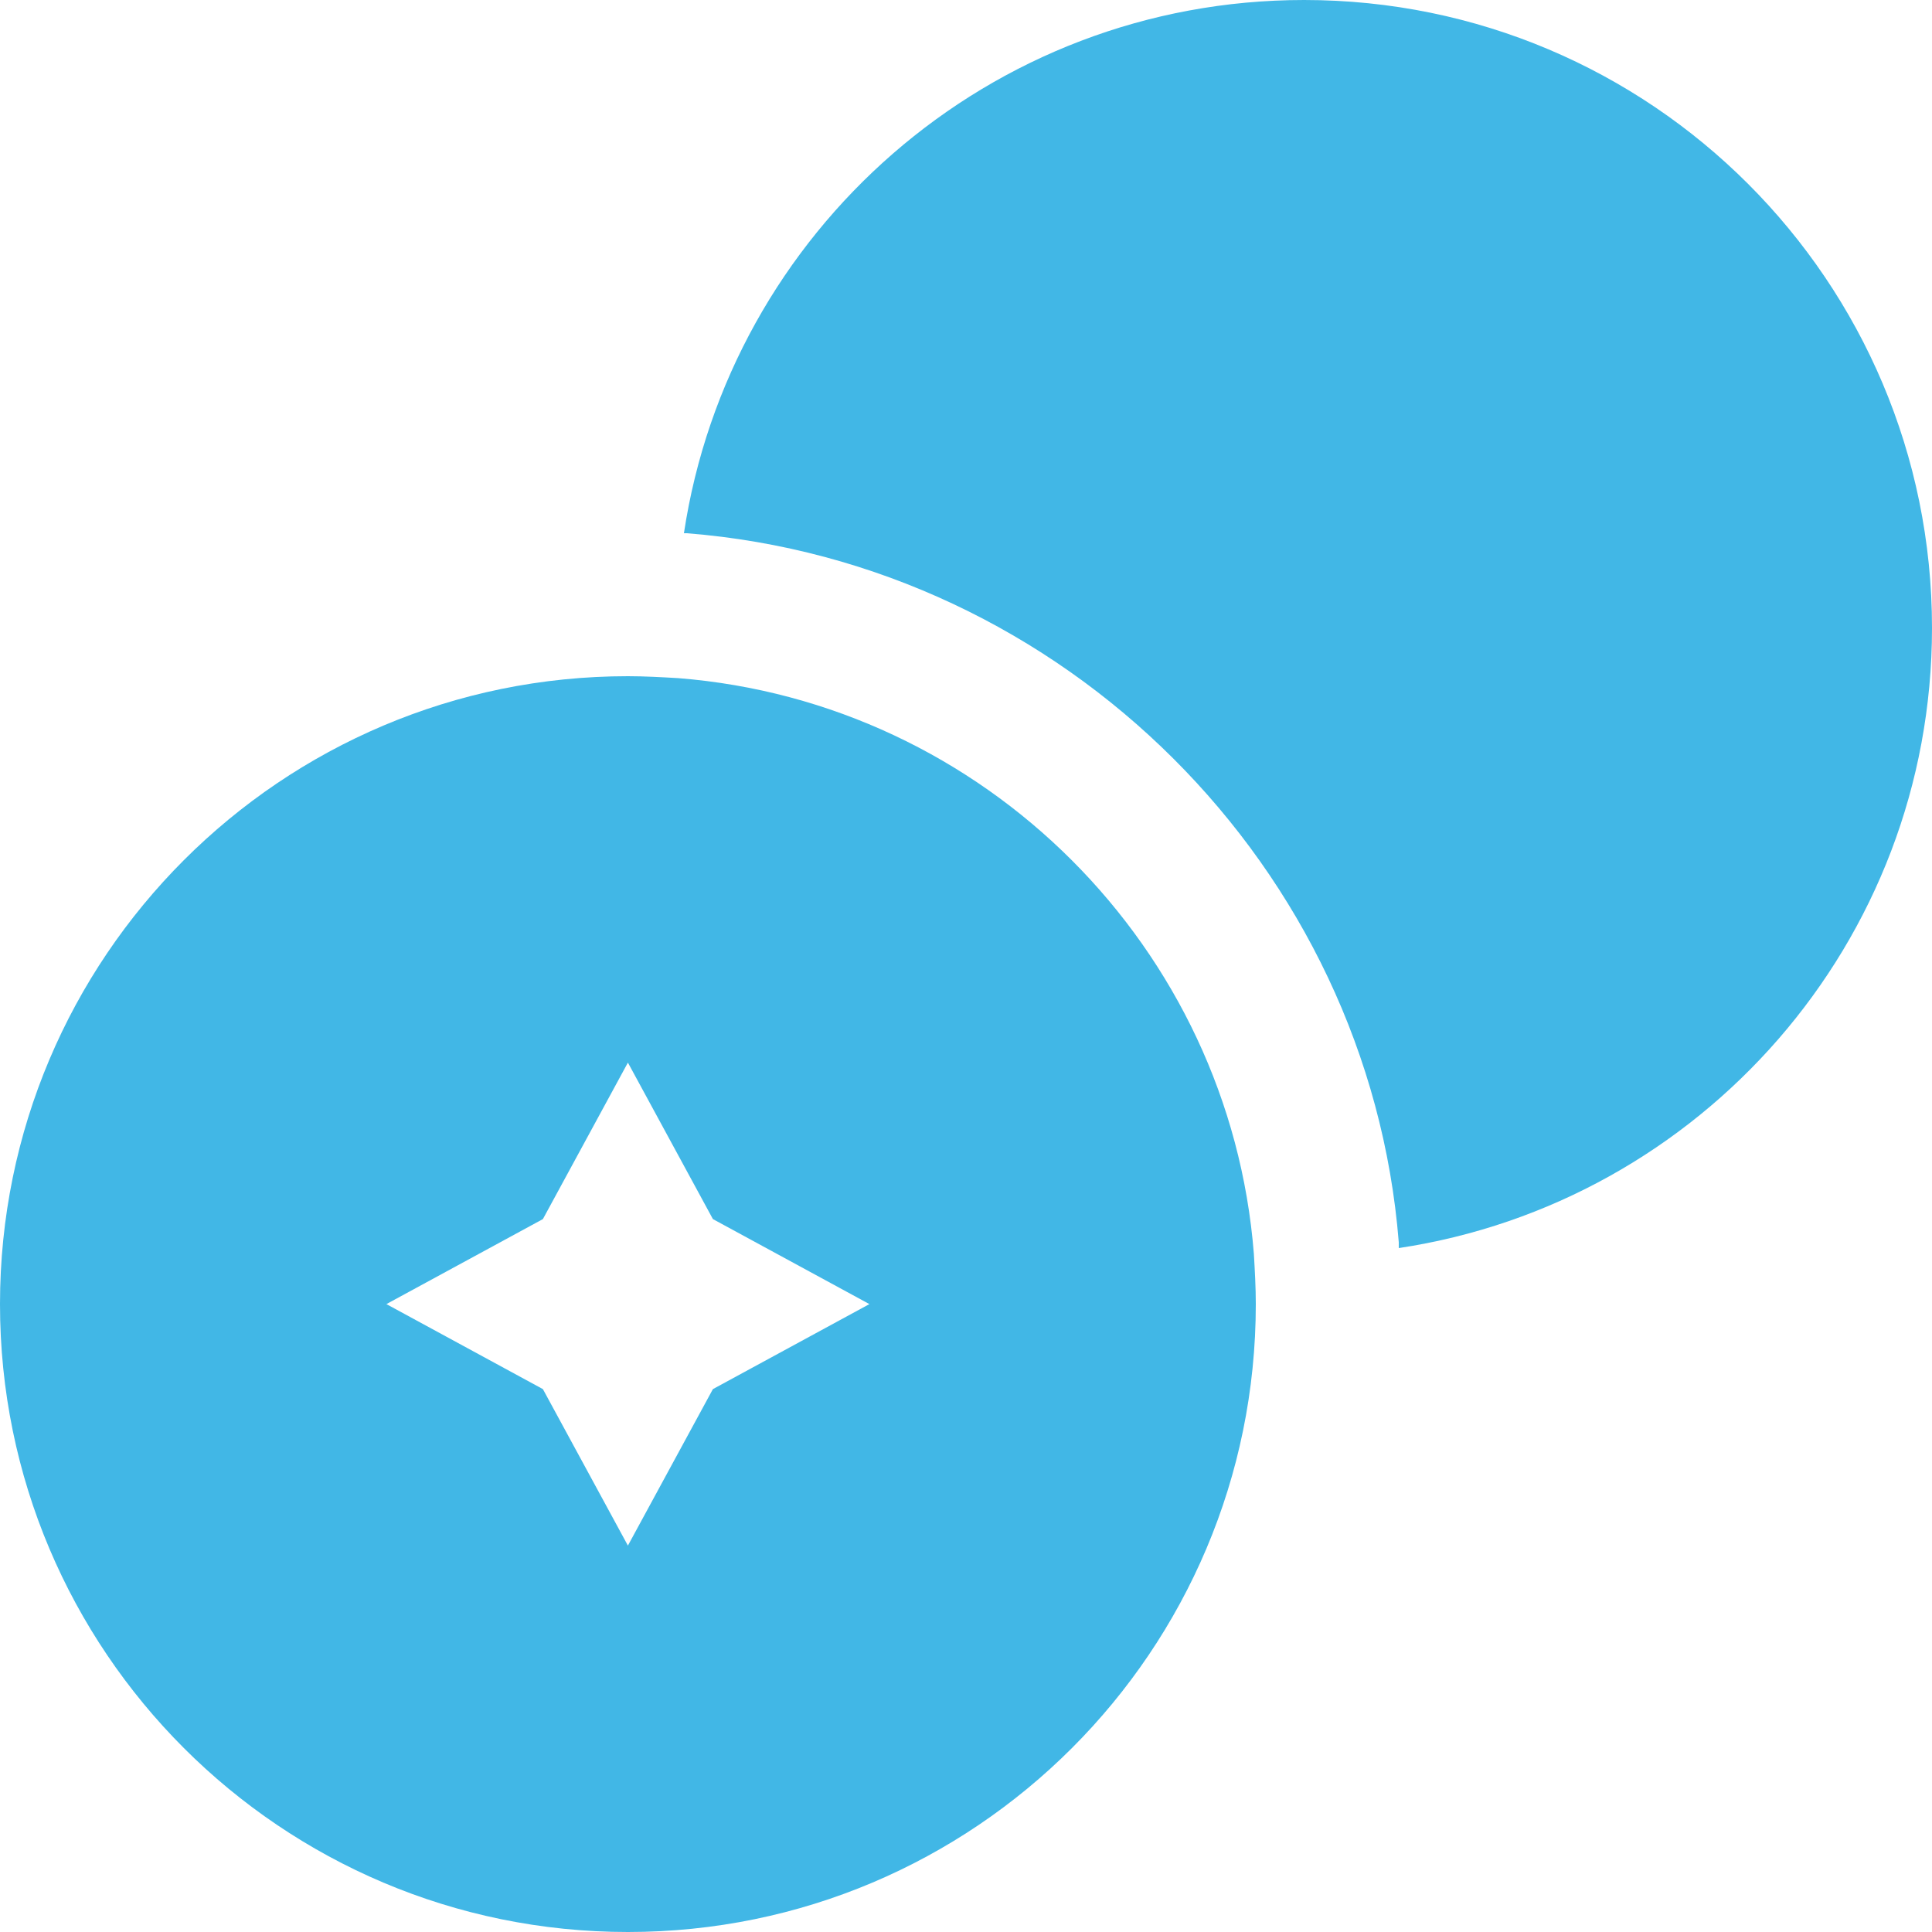
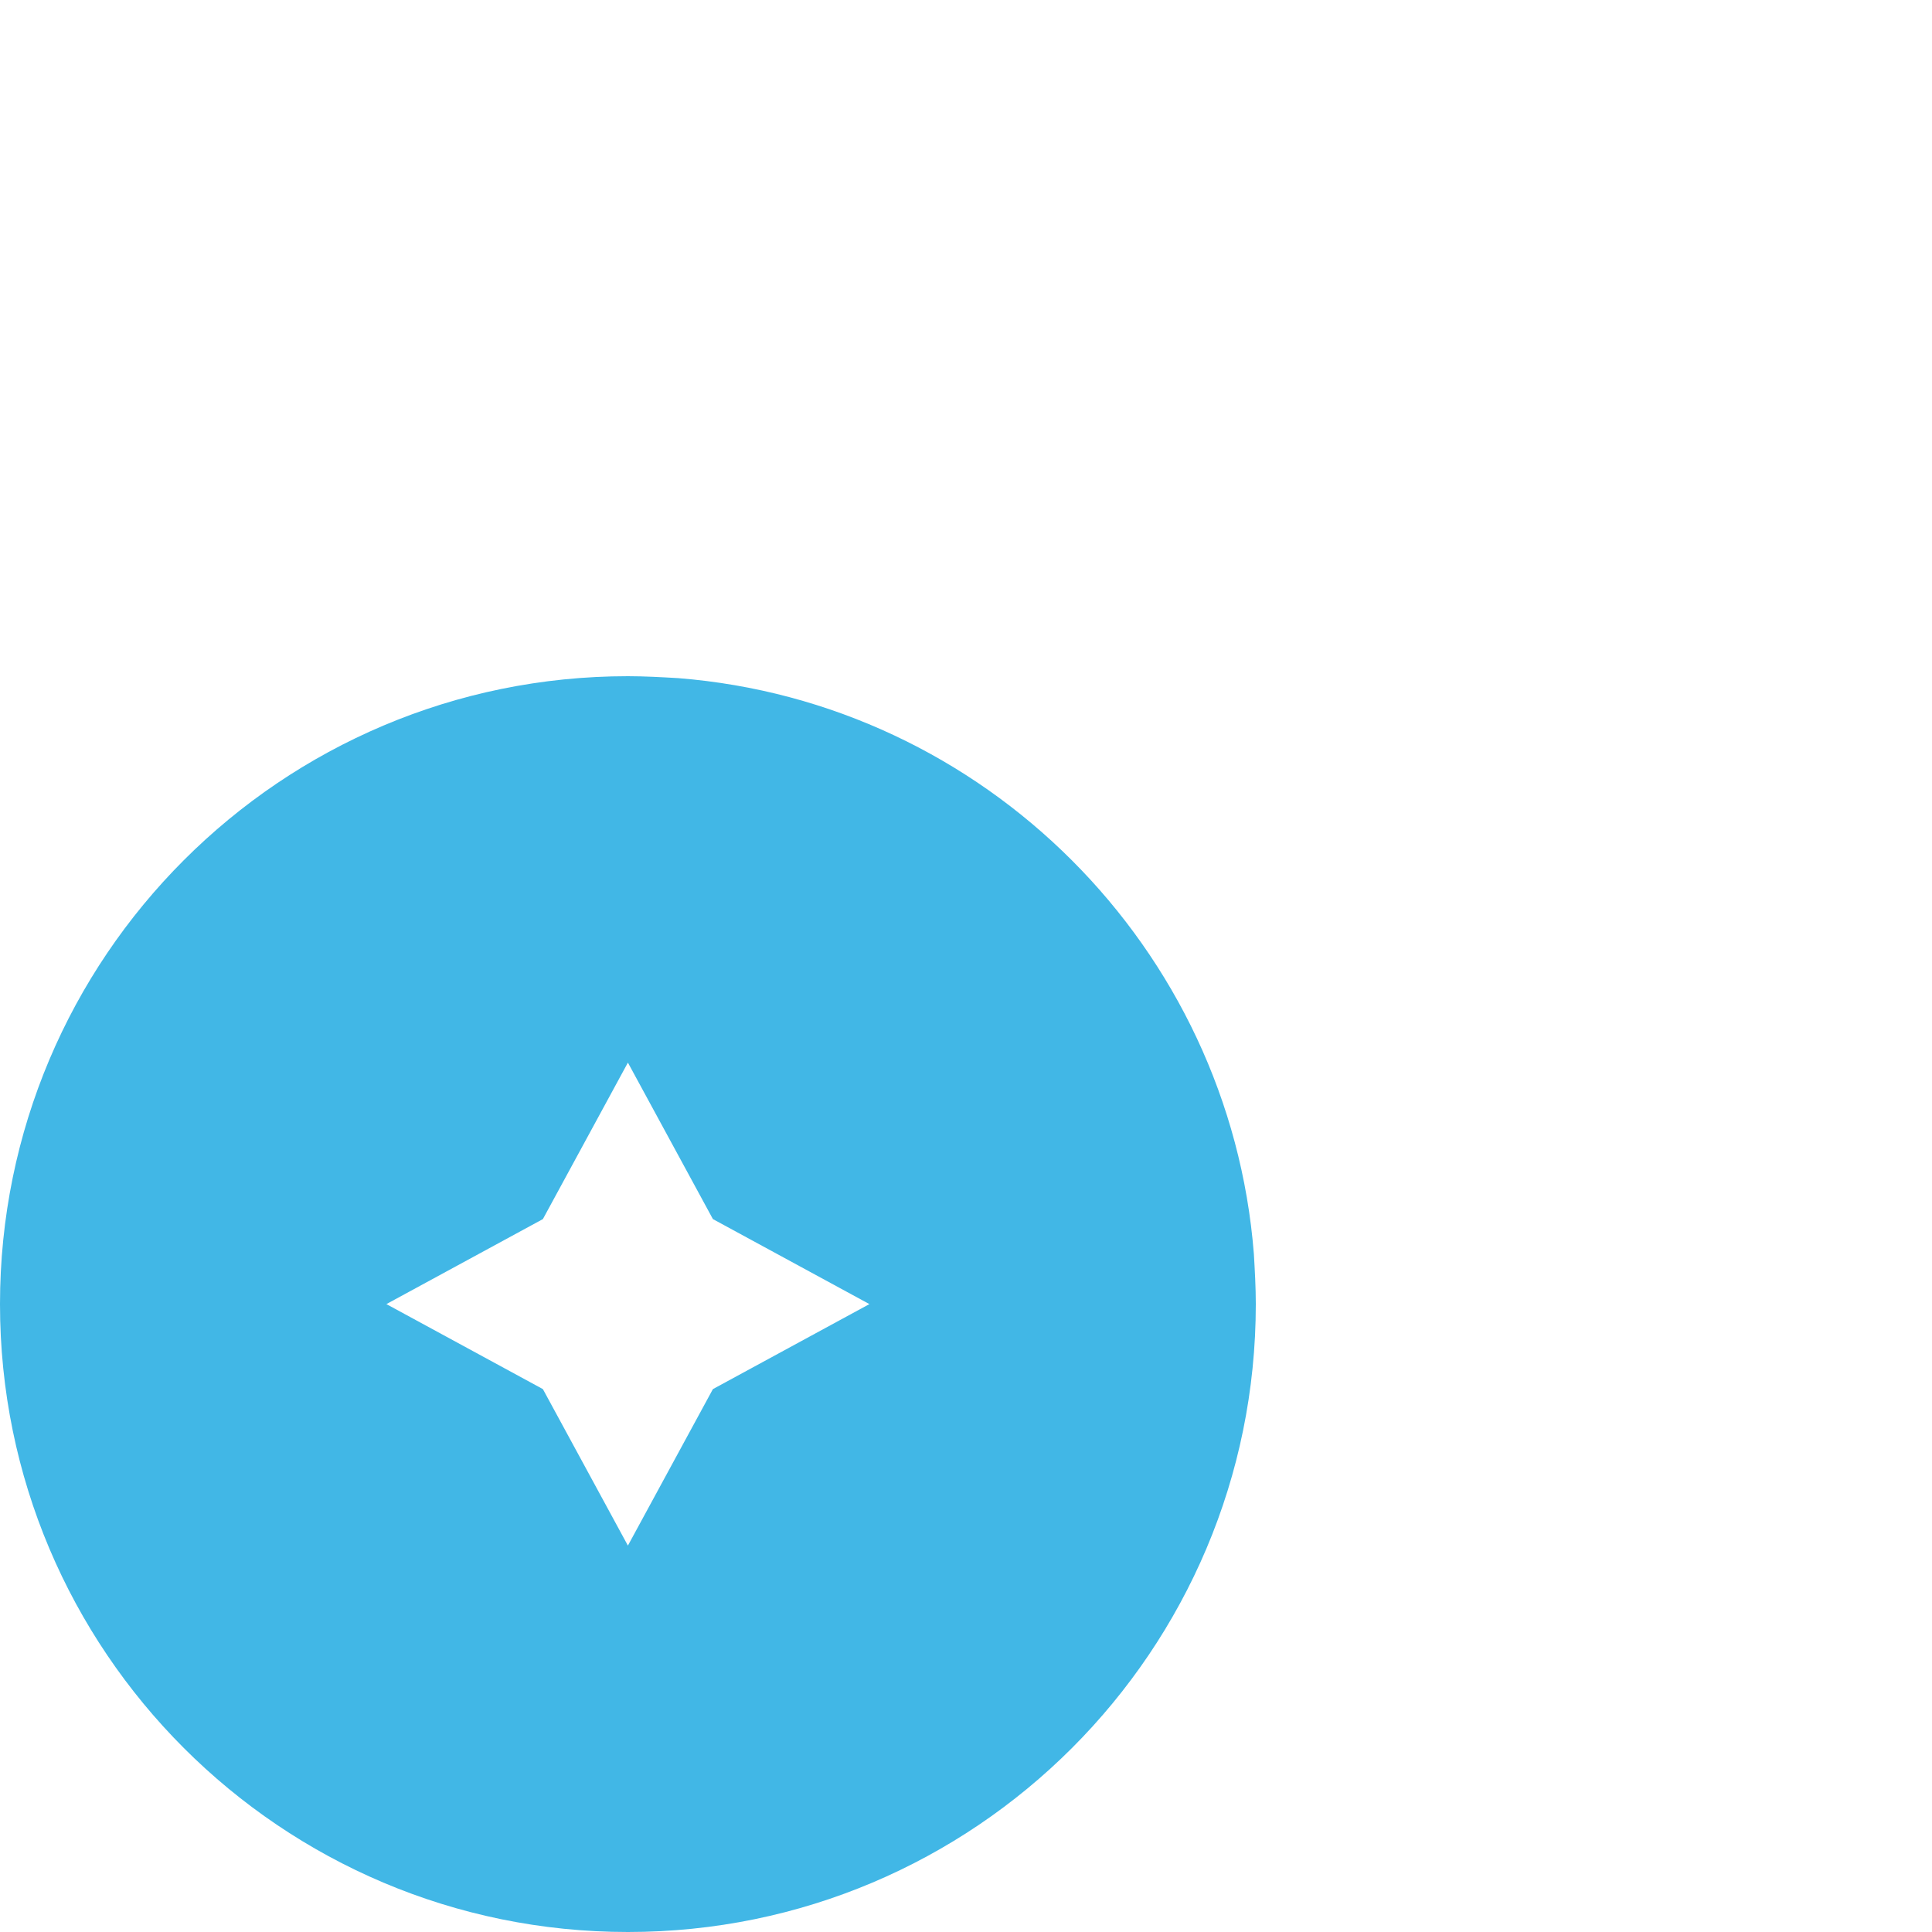
<svg xmlns="http://www.w3.org/2000/svg" width="16" height="16" viewBox="0 0 16 16" fill="none">
-   <path d="M16 5.2C16 7.808 14.08 9.96 11.584 10.336V10.288C11.336 7.184 8.816 4.664 5.688 4.416H5.664C6.04 1.92 8.192 0 10.8 0C13.672 0 16 2.328 16 5.2Z" fill="#41B7E6" />
  <path d="M10.384 10.384C10.184 7.848 8.152 5.816 5.616 5.616C5.48 5.608 5.336 5.6 5.2 5.6C2.328 5.6 0 7.928 0 10.8C0 13.672 2.328 16 5.2 16C8.072 16 10.4 13.672 10.4 10.8C10.4 10.664 10.392 10.52 10.384 10.384ZM5.904 11.504L5.2 12.8L4.496 11.504L3.2 10.8L4.496 10.096L5.2 8.8L5.904 10.096L7.2 10.8L5.904 11.504Z" fill="#41B7E6" />
</svg>